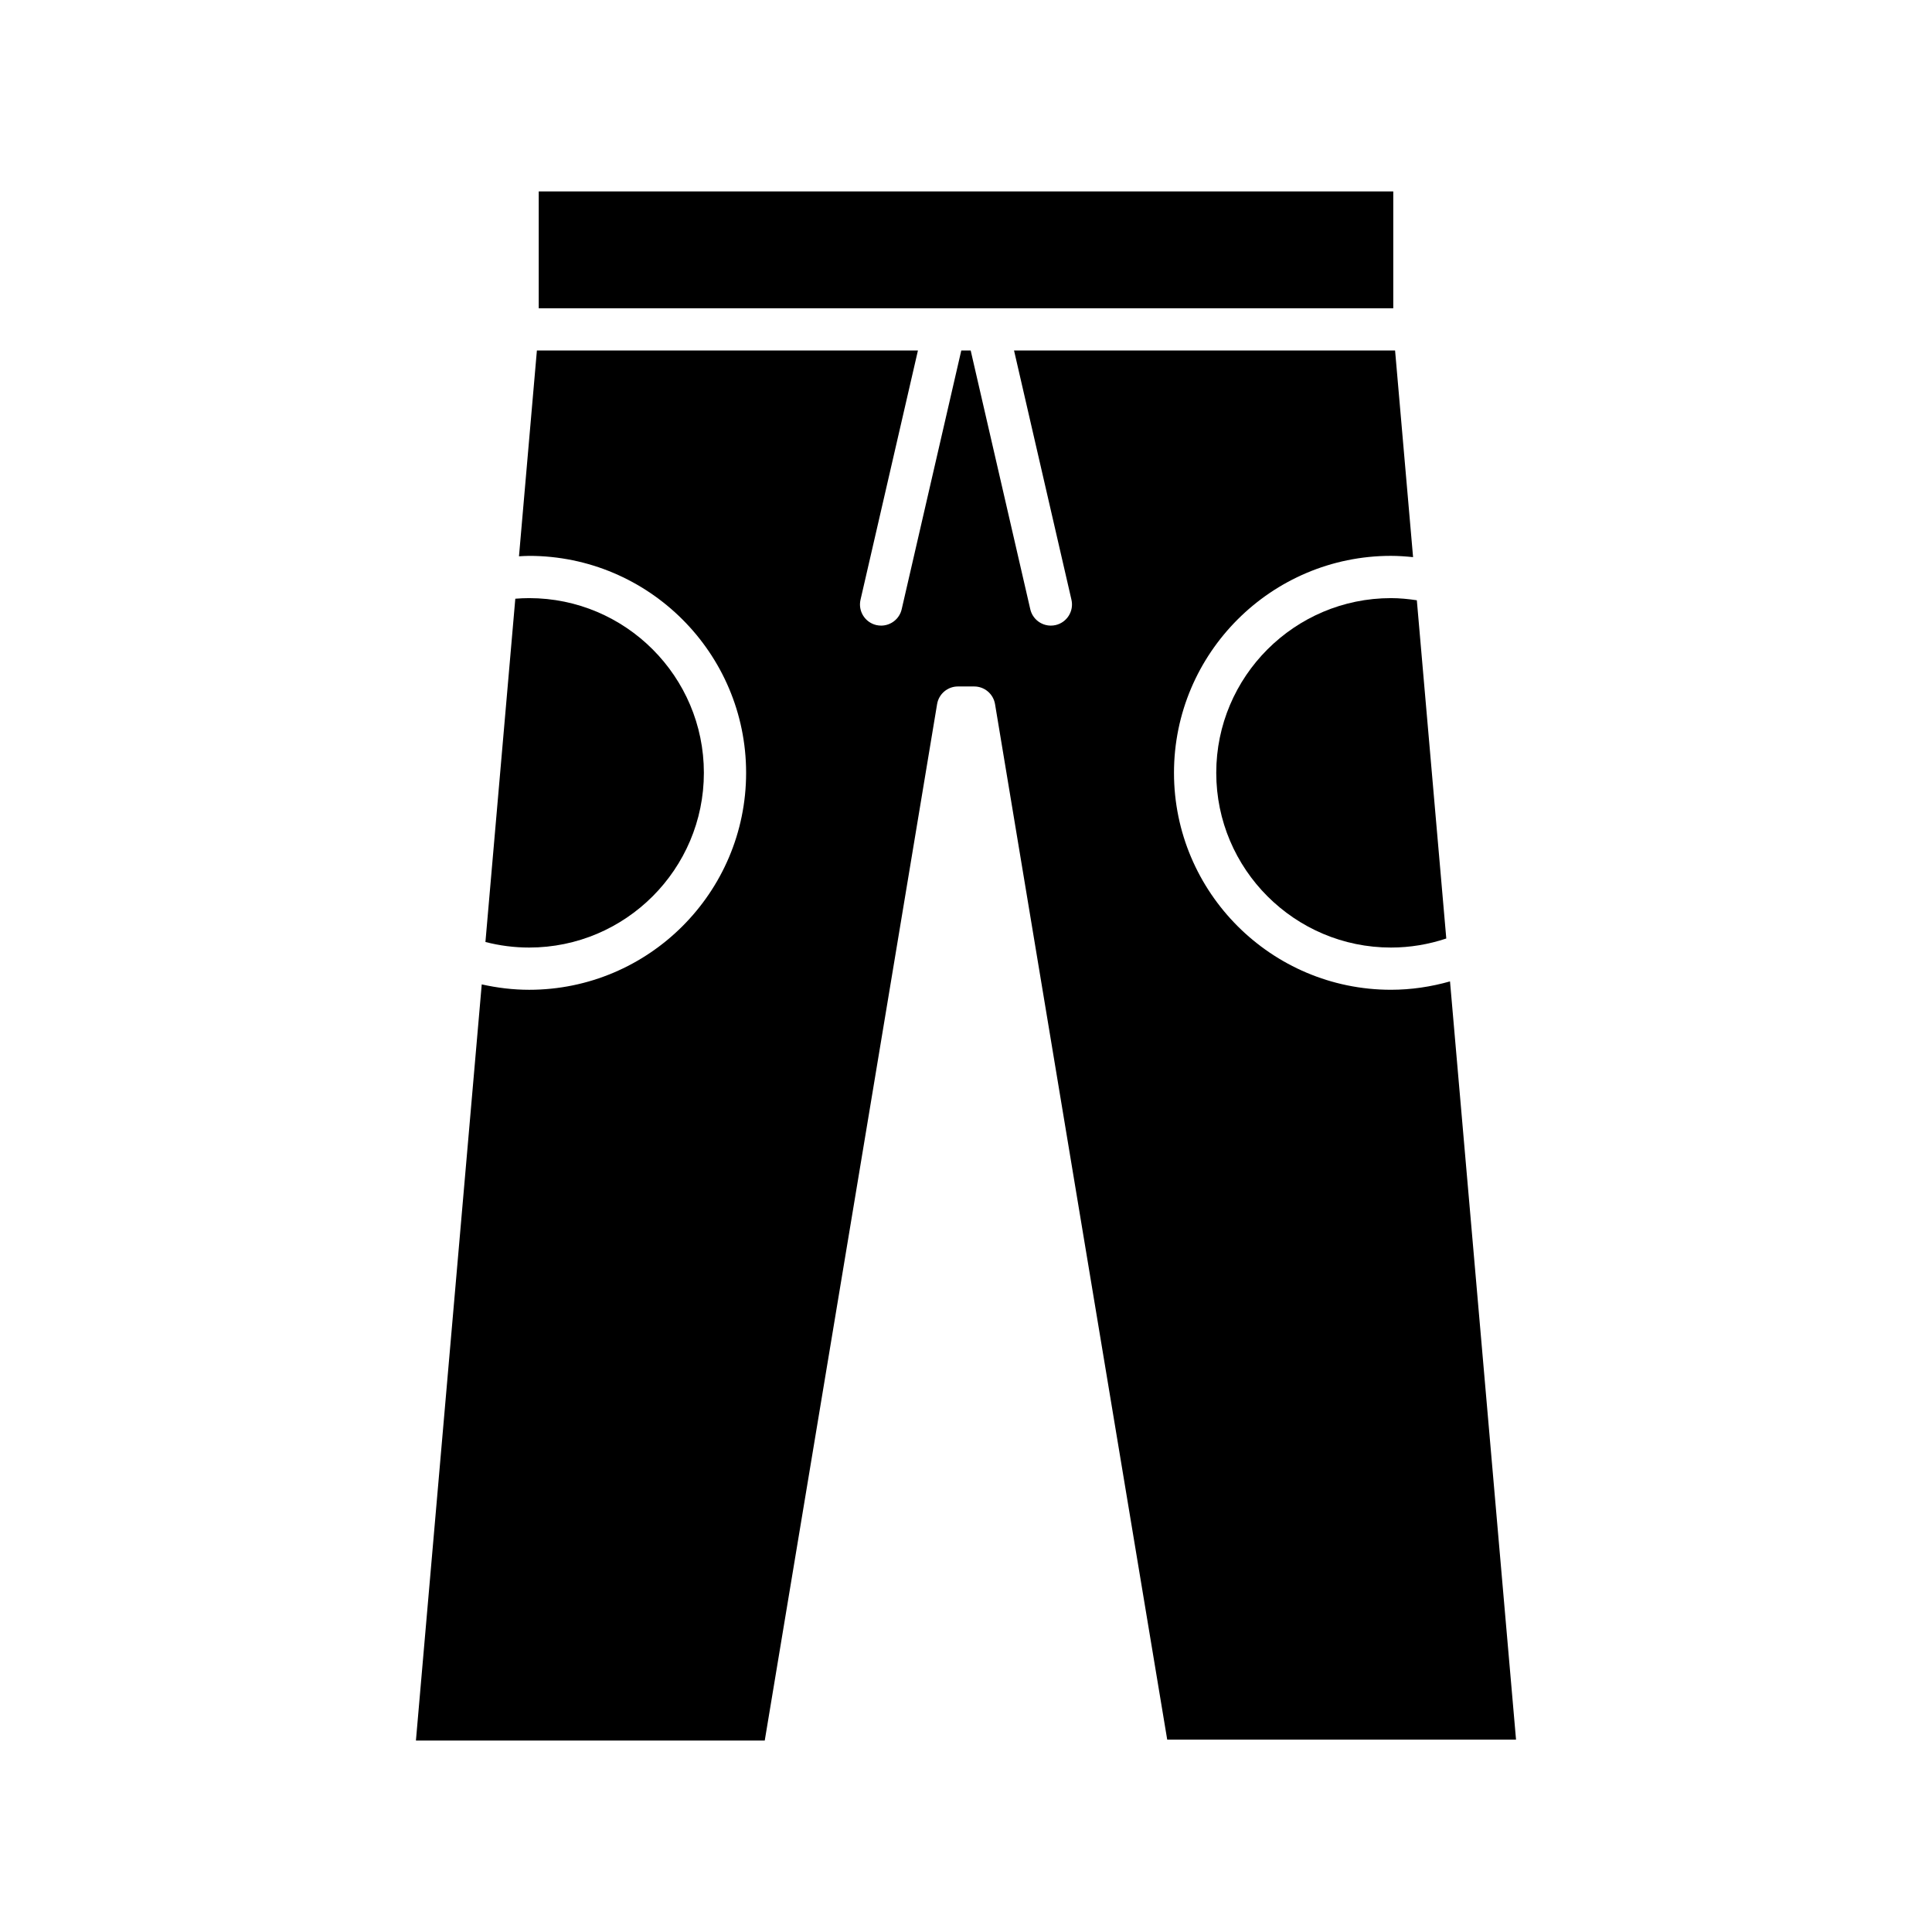
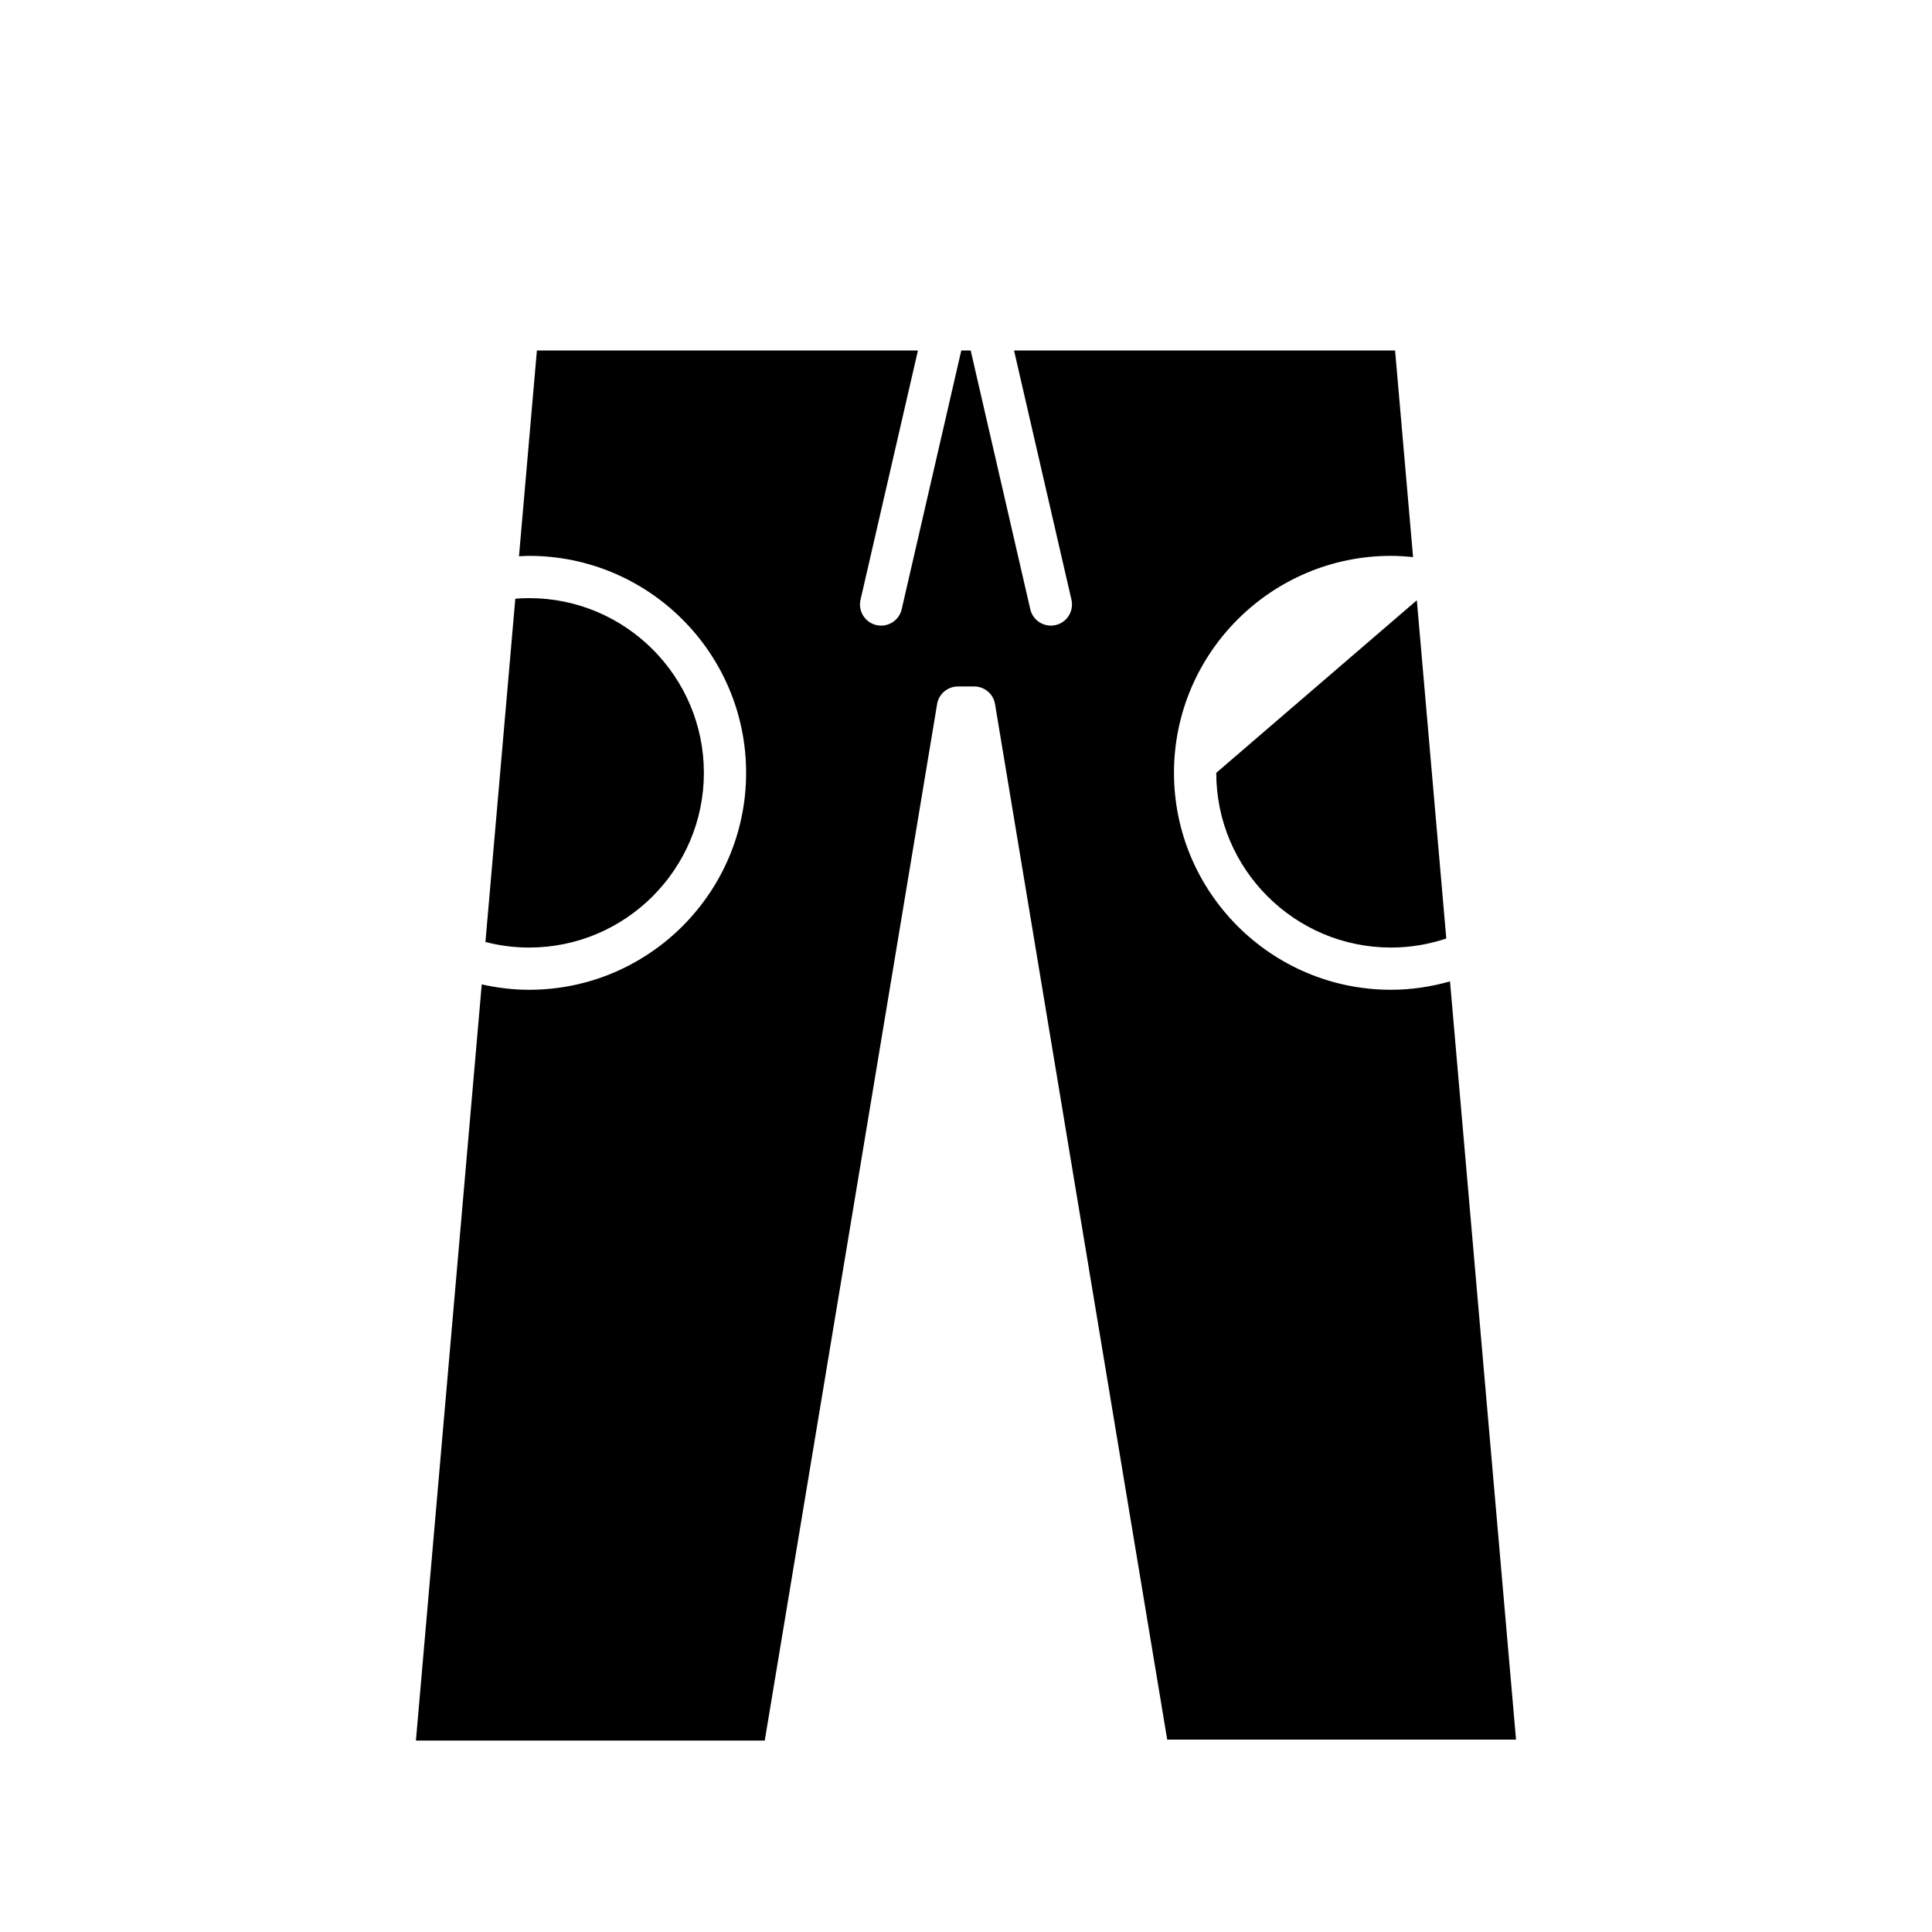
<svg xmlns="http://www.w3.org/2000/svg" fill="#000000" width="800px" height="800px" version="1.1" viewBox="144 144 512 512">
  <g>
-     <path d="m466.32 348.81c0 25.527 20.773 46.301 46.305 46.301 5.039 0 9.949-0.828 14.656-2.398l-7.805-89.637c-2.266-0.336-4.547-0.566-6.852-0.566-25.531 0-46.305 20.77-46.305 46.301z" />
-     <path d="m286.77 194.73h226.46v30.965h-226.46z" />
+     <path d="m466.32 348.81c0 25.527 20.773 46.301 46.305 46.301 5.039 0 9.949-0.828 14.656-2.398l-7.805-89.637z" />
    <path d="m284.23 395.11c25.531 0 46.305-20.77 46.305-46.301s-20.773-46.301-46.305-46.301c-1.227 0-2.449 0.059-3.668 0.156l-7.918 90.973c3.762 0.969 7.641 1.473 11.586 1.473z" />
    <path d="m392.34 330.6c0.449-2.699 2.781-4.68 5.519-4.68h4.312c2.738 0 5.074 1.98 5.523 4.68l45.629 274.42h92.441l-17.496-200.94c-5.066 1.434-10.293 2.219-15.648 2.219-31.707 0-57.5-25.793-57.5-57.496s25.793-57.496 57.5-57.496c1.961 0 3.914 0.145 5.859 0.34l-4.769-54.762h-100.98l15.215 66.051c0.695 3.016-1.188 6.019-4.199 6.715-0.422 0.094-0.848 0.141-1.262 0.141-2.547 0-4.856-1.75-5.449-4.34l-15.793-68.566h-2.492l-15.793 68.566c-0.594 2.59-2.902 4.34-5.449 4.34-0.414 0-0.836-0.047-1.262-0.141-3.012-0.695-4.894-3.699-4.199-6.715l15.215-66.051h-100.98l-4.746 54.539c0.898-0.043 1.793-0.113 2.691-0.113 31.707 0 57.5 25.793 57.5 57.496s-25.793 57.496-57.5 57.496c-4.262 0-8.457-0.516-12.562-1.43l-17.441 200.39h92.441z" />
  </g>
</svg>